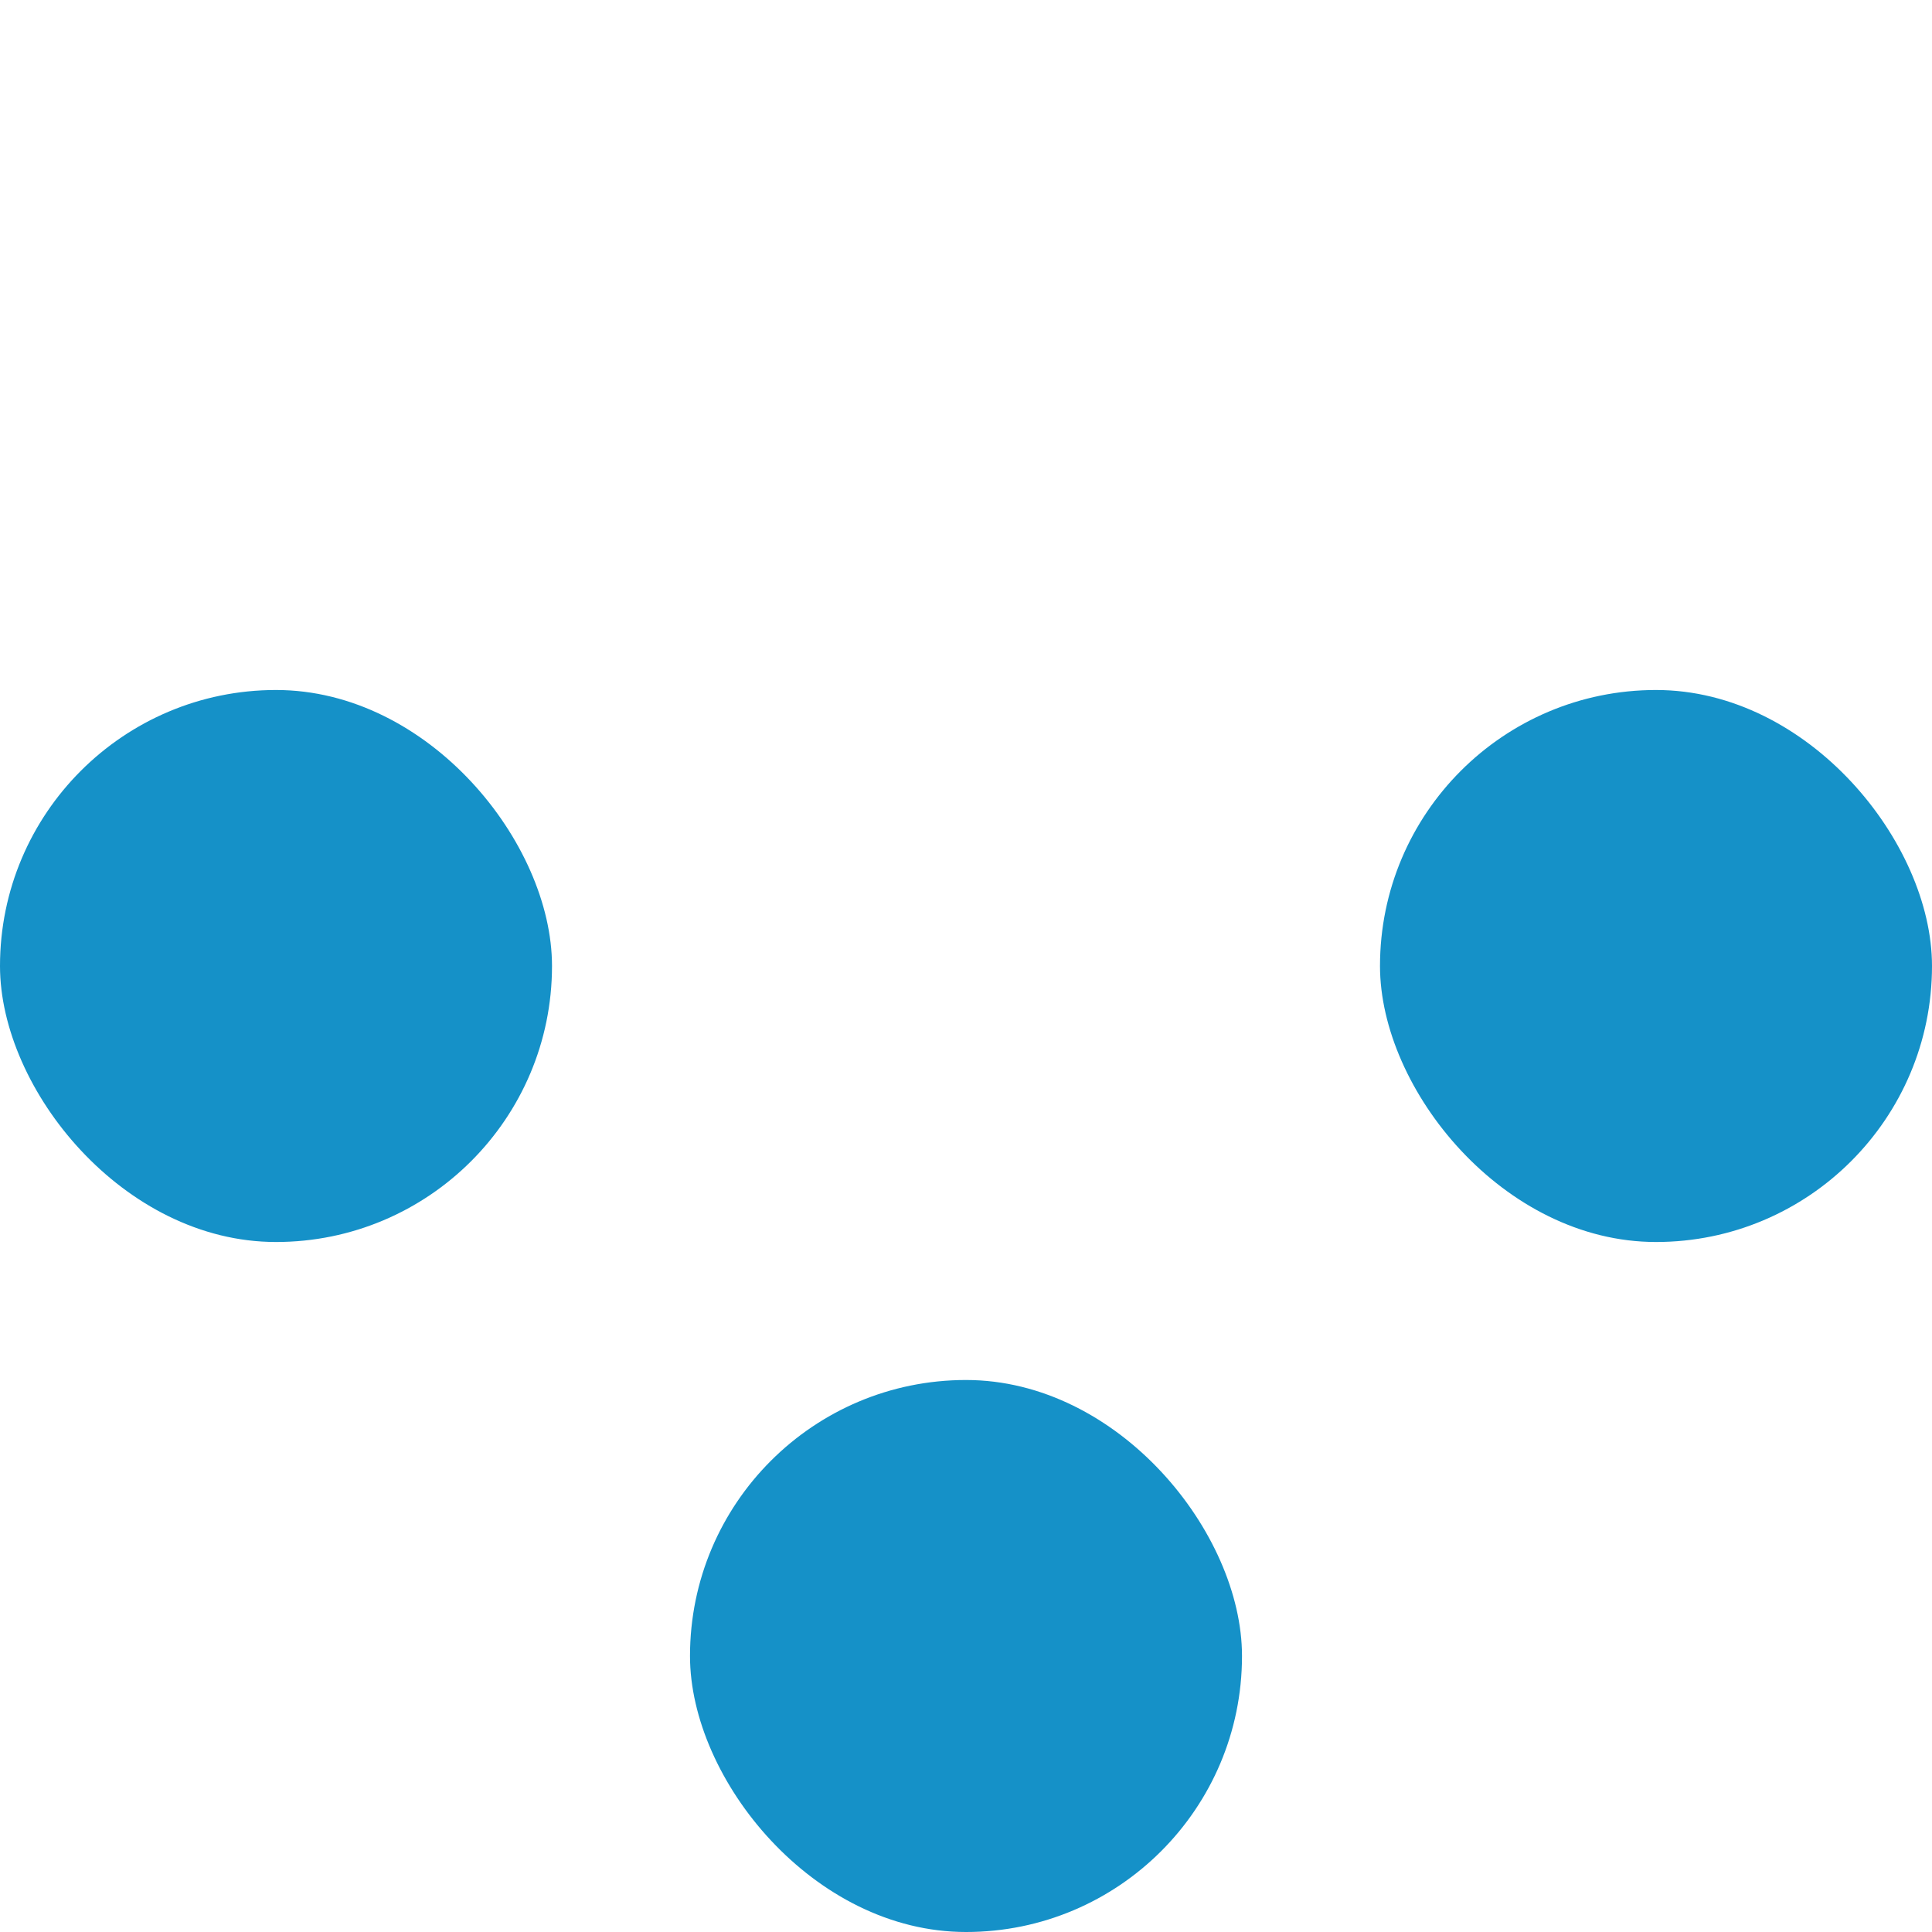
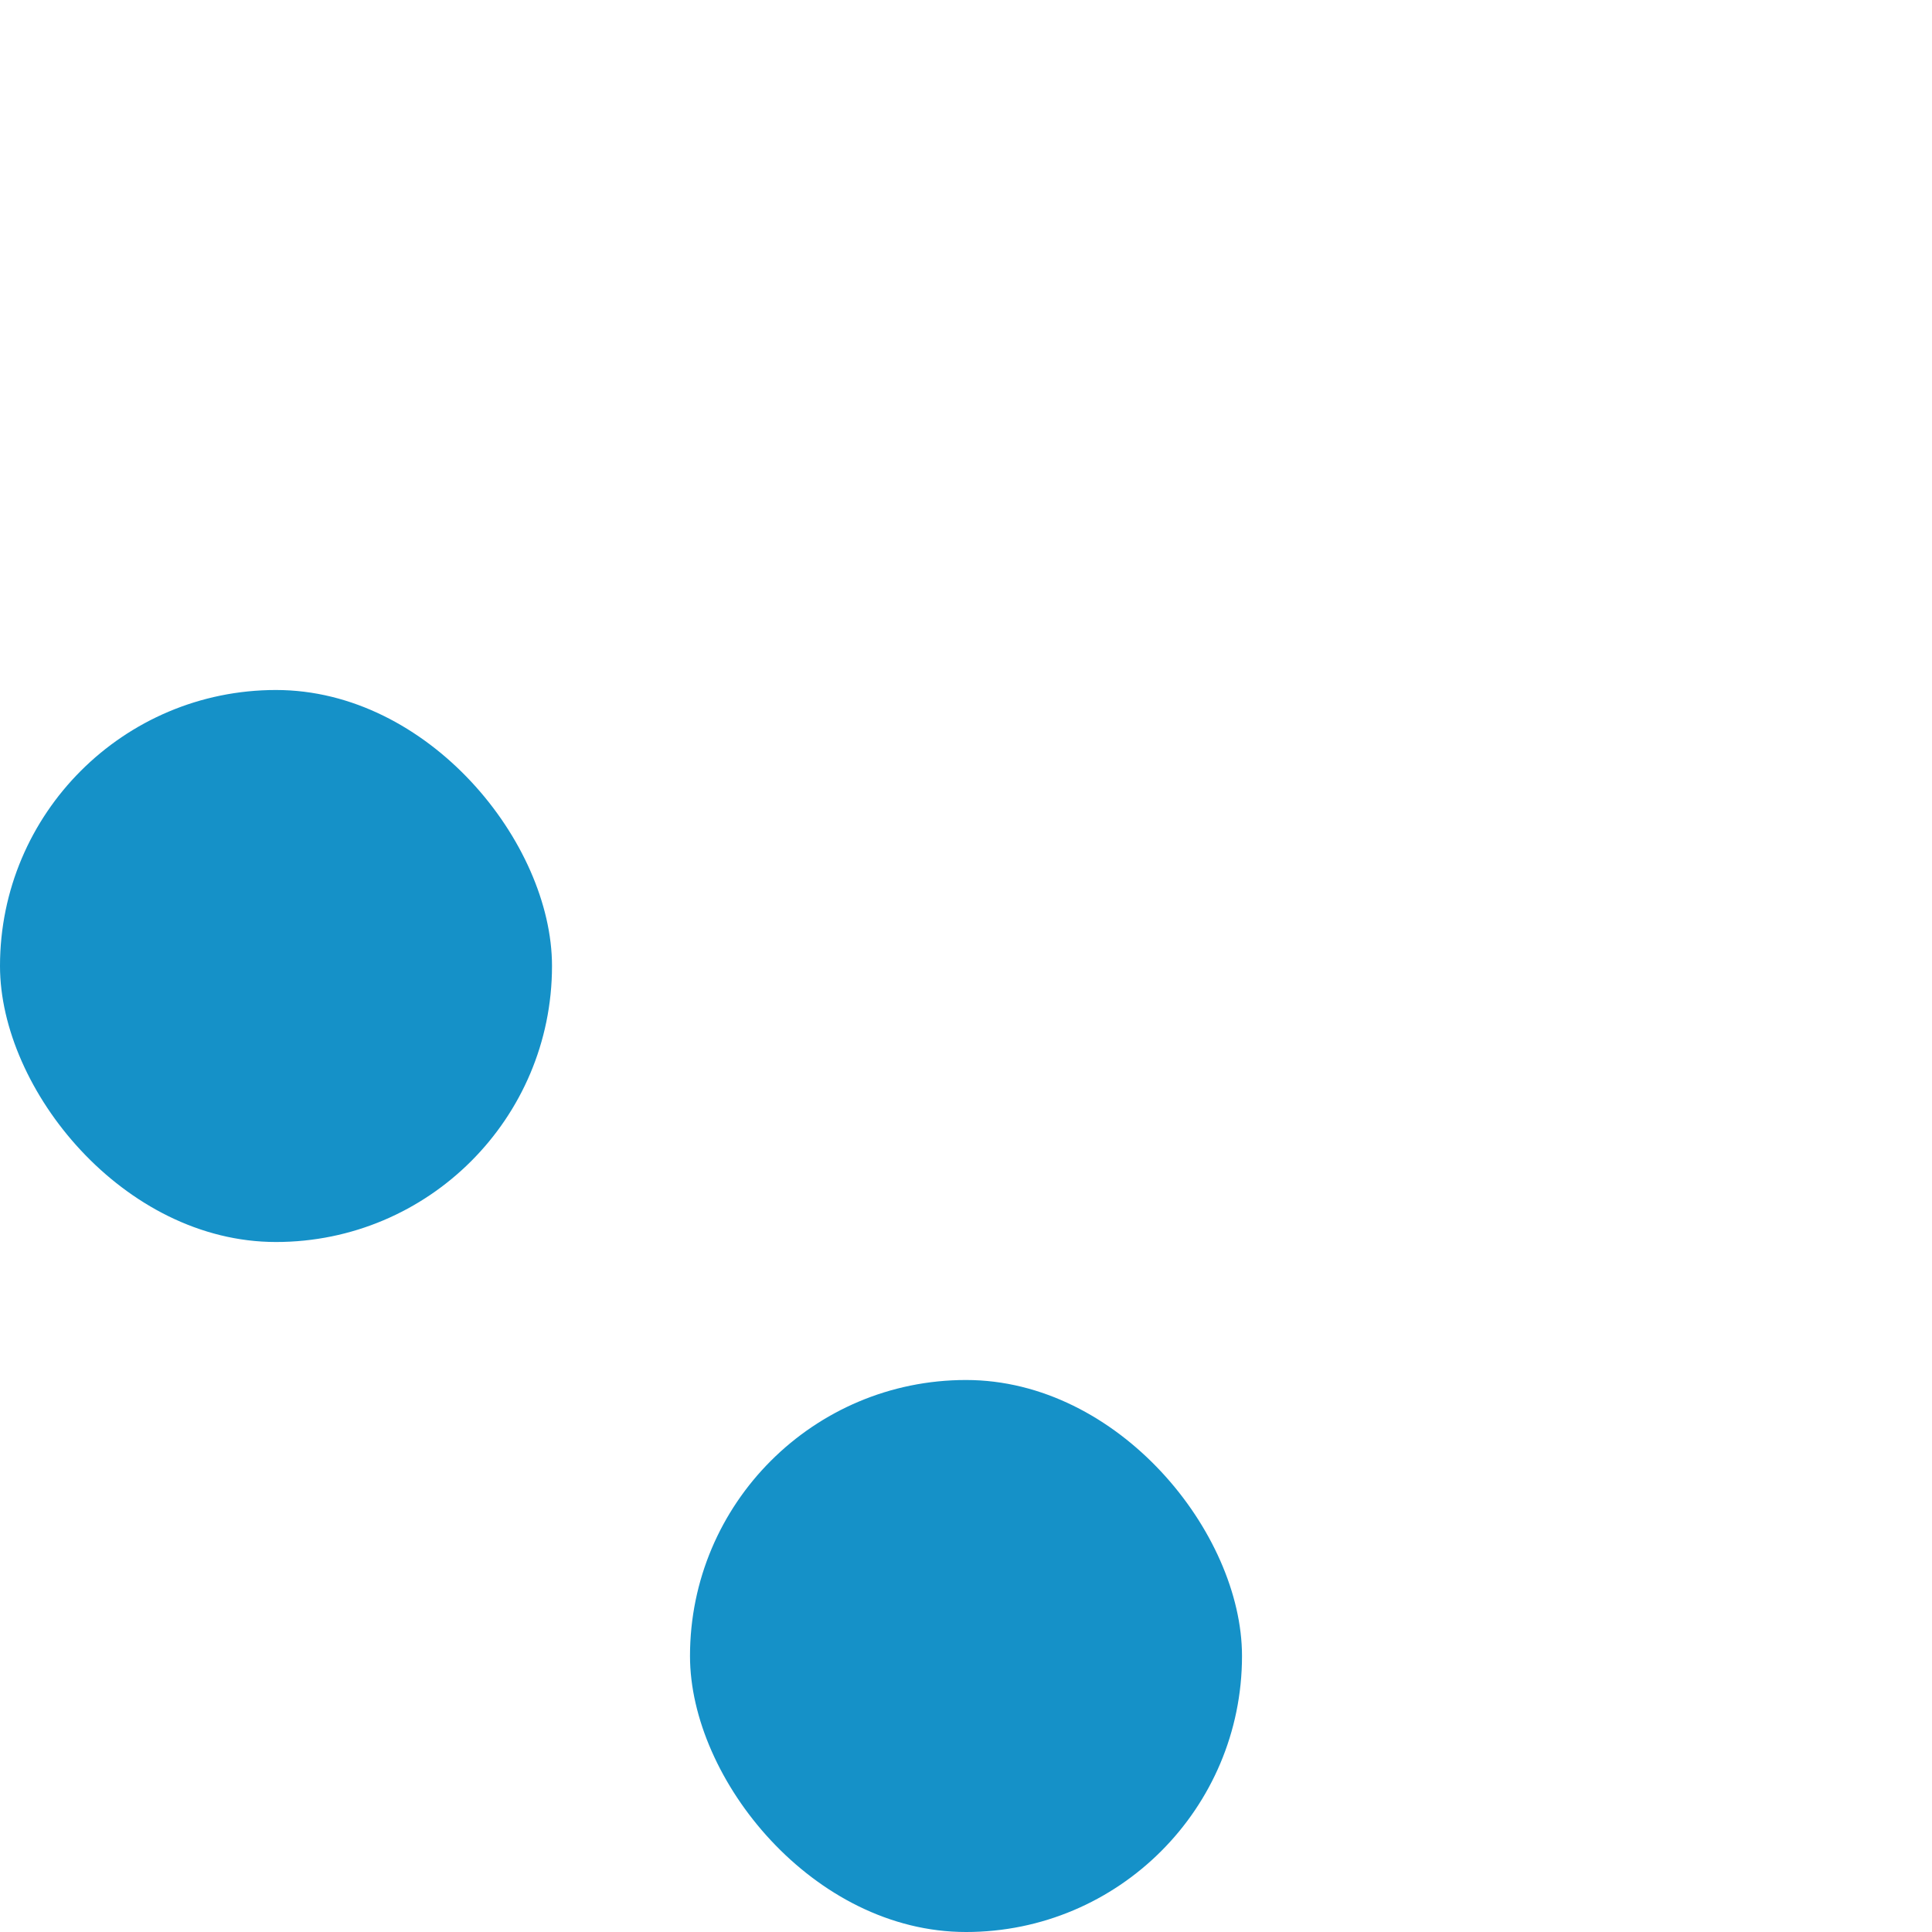
<svg xmlns="http://www.w3.org/2000/svg" width="28px" height="28px" viewBox="0 0 28 28" version="1.1">
  <title>Logo Copy</title>
  <g id="Page-1" stroke="none" stroke-width="1" fill="none" fill-rule="evenodd">
    <g id="Home" transform="translate(-706, -3811)" fill="#1591C8">
      <g id="Logo-Copy" transform="translate(706, 3811)">
        <g id="Logo-/-Blue-/-Small" transform="translate(0, 10)">
-           <rect id="Rectangle" x="20" y="0" width="8" height="8" rx="4" />
          <rect id="Rectangle" x="0" y="0" width="8" height="8" rx="4" />
          <rect id="Rectangle" x="10" y="10" width="8" height="8" rx="4" />
        </g>
      </g>
    </g>
  </g>
</svg>